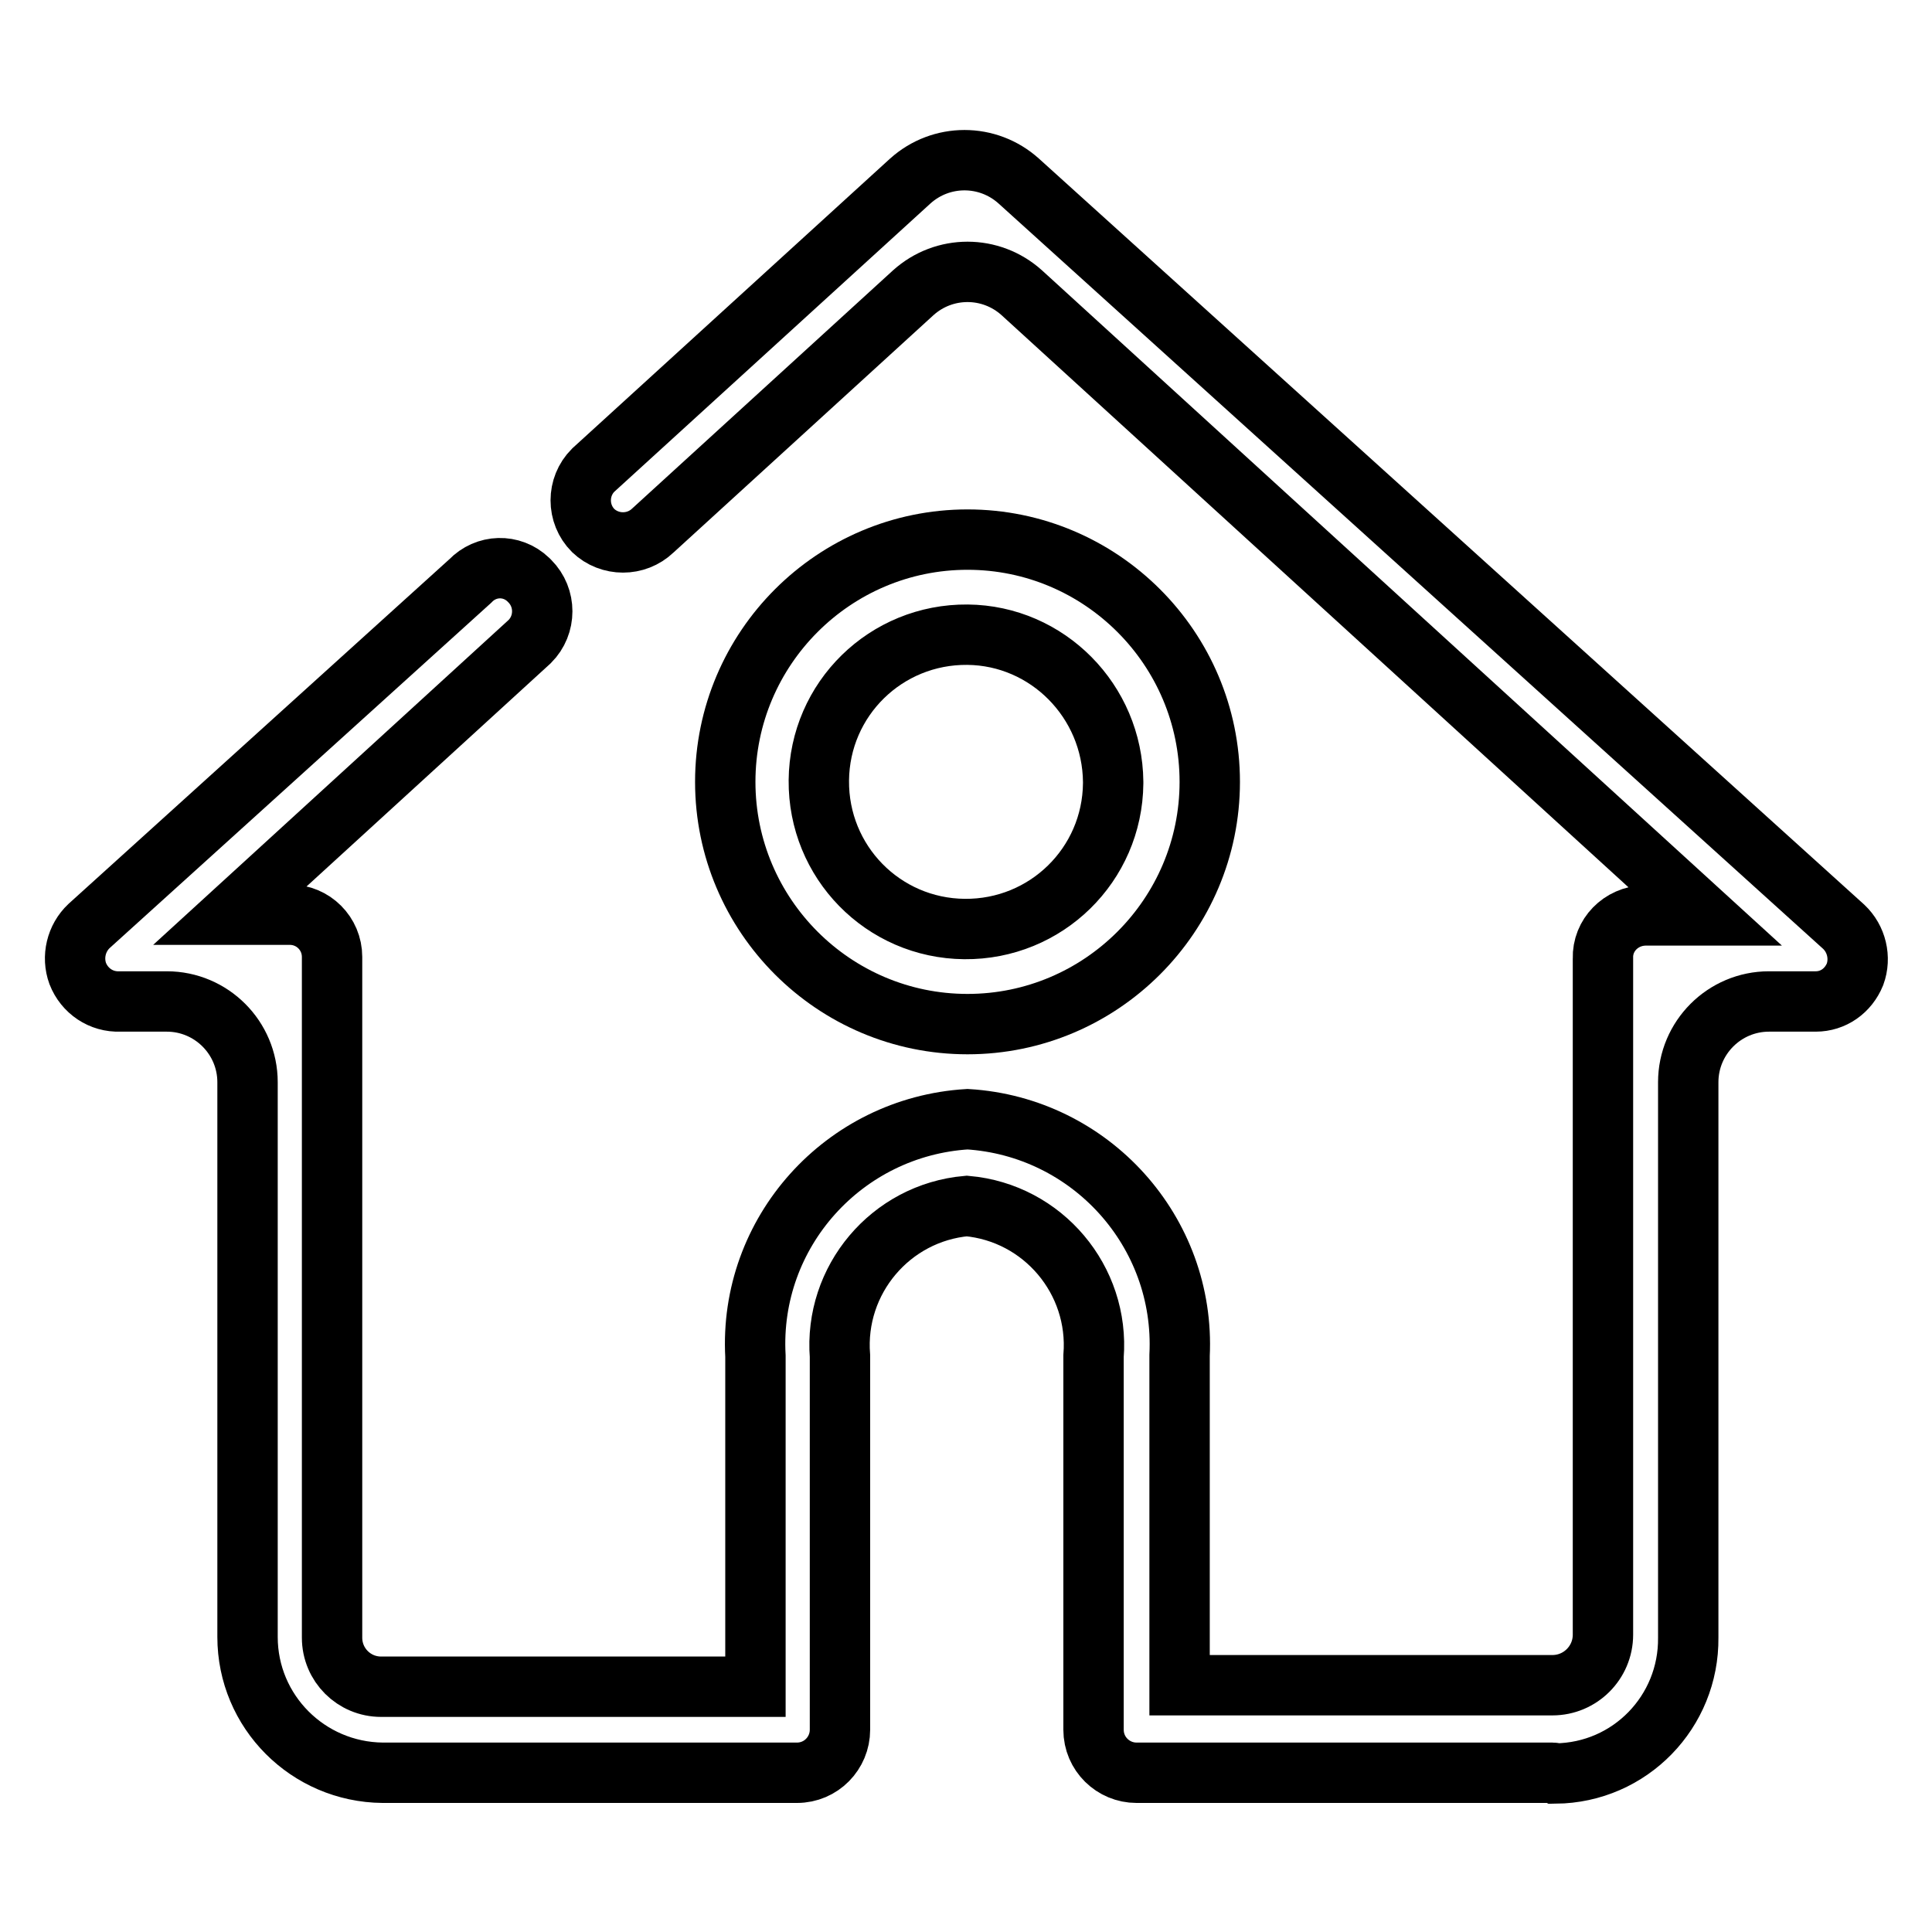
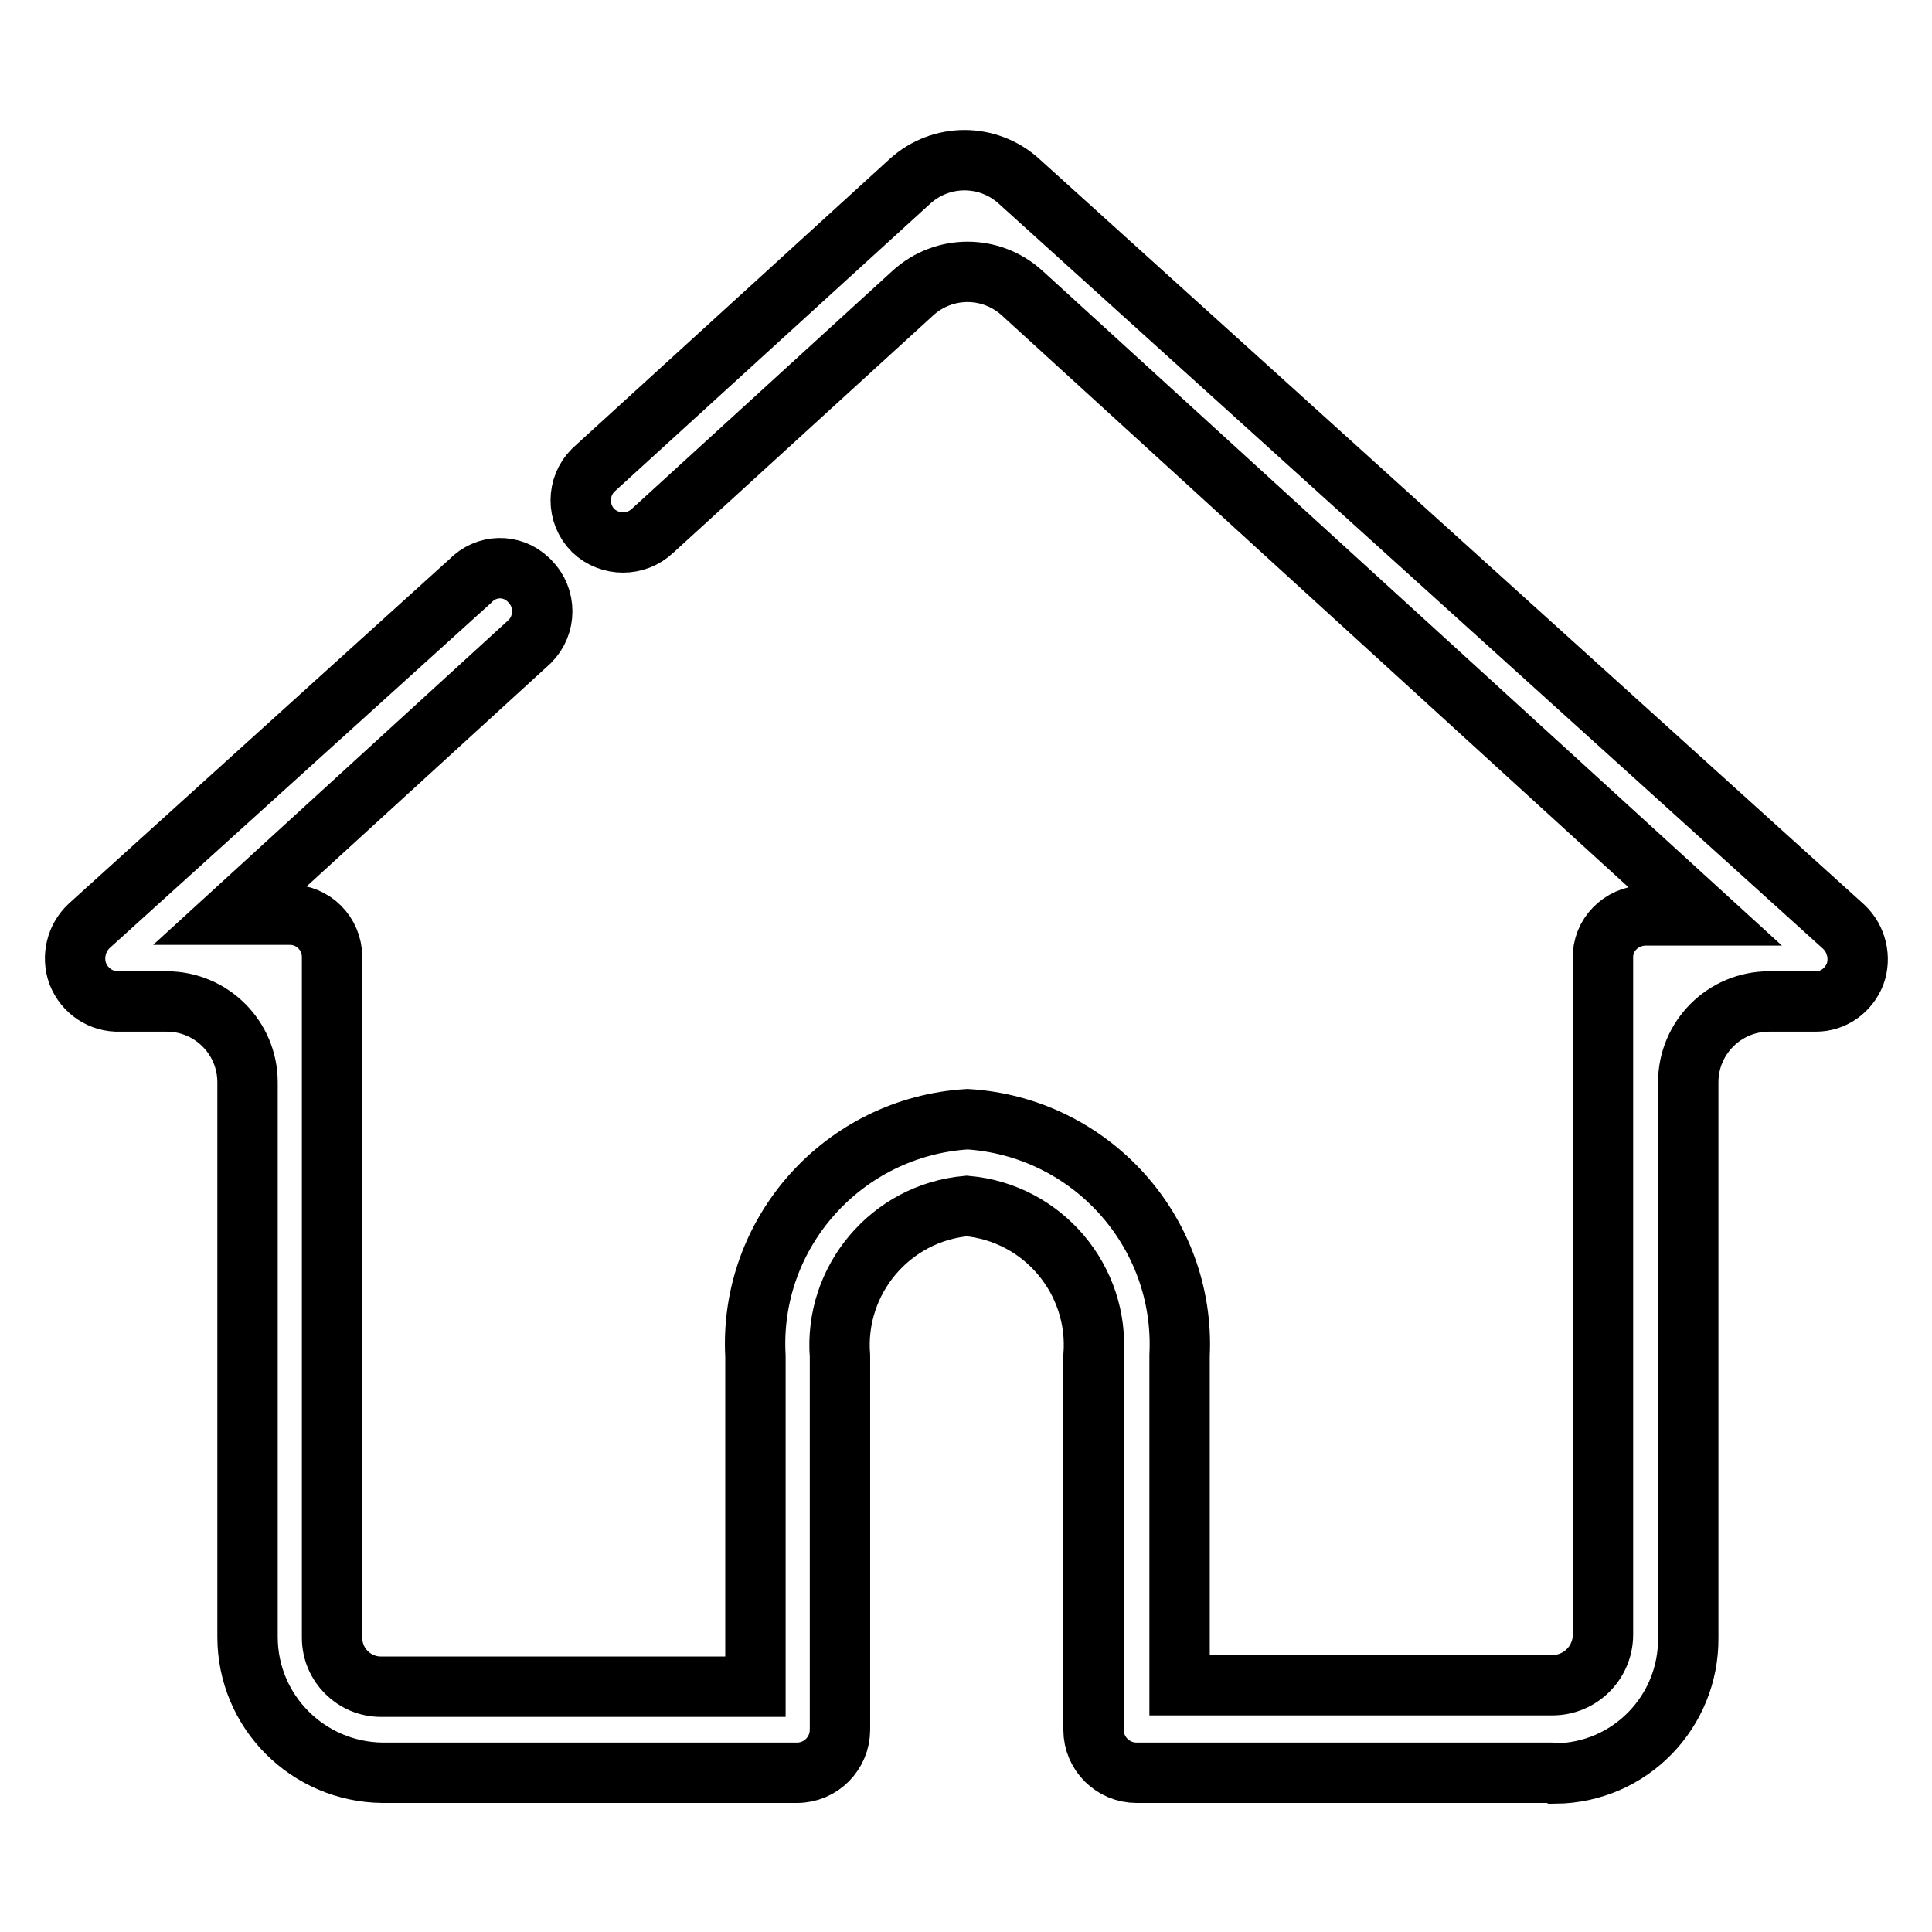
<svg xmlns="http://www.w3.org/2000/svg" version="1.1" x="0px" y="0px" viewBox="0 0 256 256" enable-background="new 0 0 256 256" xml:space="preserve">
  <g>
-     <path stroke-width="8" fill-opacity="0" stroke="#000000" d="M128.2,135.7c-17.7,0-32.1-14.4-32.1-32.1c0-17.7,14.4-32.1,32.1-32.1c17.7,0,32.1,14.4,32.1,32.1 C160.3,121.3,145.9,135.7,128.2,135.7z M128.2,84.1c-10.8-0.1-19.6,8.5-19.7,19.3s8.5,19.6,19.3,19.7c10.8,0.1,19.6-8.5,19.7-19.3 c0-0.1,0-0.1,0-0.2C147.4,92.9,138.8,84.2,128.2,84.1z" />
    <path stroke-width="8" fill-opacity="0" stroke="#000000" d="M205.7,234.9h-55.1c-3.1,0-5.7-2.5-5.7-5.7l0,0v-49.5c0.8-10.1-6.7-19-16.8-19.9 c-10.1,0.9-17.6,9.8-16.8,19.9v49.5c0,3.1-2.5,5.7-5.7,5.7l0,0H50.7c-9.9-0.1-17.9-8.1-17.9-18v-73.5c0-5.9-4.8-10.7-10.7-10.7l0,0 h-6.2c-2.5,0.1-4.7-1.4-5.6-3.7c-0.8-2.2-0.2-4.7,1.5-6.3L62.3,77c2.1-2.2,5.5-2.3,7.7-0.2c0.1,0.1,0.1,0.1,0.2,0.2 c2.2,2.2,2.2,5.8,0,8l-39.6,36.2h7.8c3.1,0,5.6,2.5,5.6,5.6c0,0,0,0.1,0,0.1V217c0,3.6,2.9,6.5,6.5,6.5l0,0h49.6v-43.8 c-0.9-16.4,11.7-30.4,28.1-31.4c16.3,1,28.9,14.9,28.1,31.3v43.7h49.4c3.7,0,6.7-3,6.7-6.7l0,0v-89.6c-0.1-3.1,2.4-5.6,5.5-5.7 c0,0,0.1,0,0.1,0h7.8l-90.4-82.5c-4.1-3.7-10.3-3.7-14.4,0L86.5,70.3c-2.2,2.1-5.7,2.1-7.9,0c-2.2-2.2-2.2-5.8,0-8l42-38.3 c4.1-3.7,10.3-3.7,14.4,0l109.3,98.8c1.7,1.6,2.3,4.1,1.5,6.3c-0.9,2.2-2.9,3.6-5.2,3.6h-6.2c-5.9,0-10.7,4.8-10.7,10.7l0,0v73.6 c0.1,9.8-7.7,17.9-17.6,18C205.9,234.9,205.8,234.9,205.7,234.9L205.7,234.9z" />
  </g>
</svg>